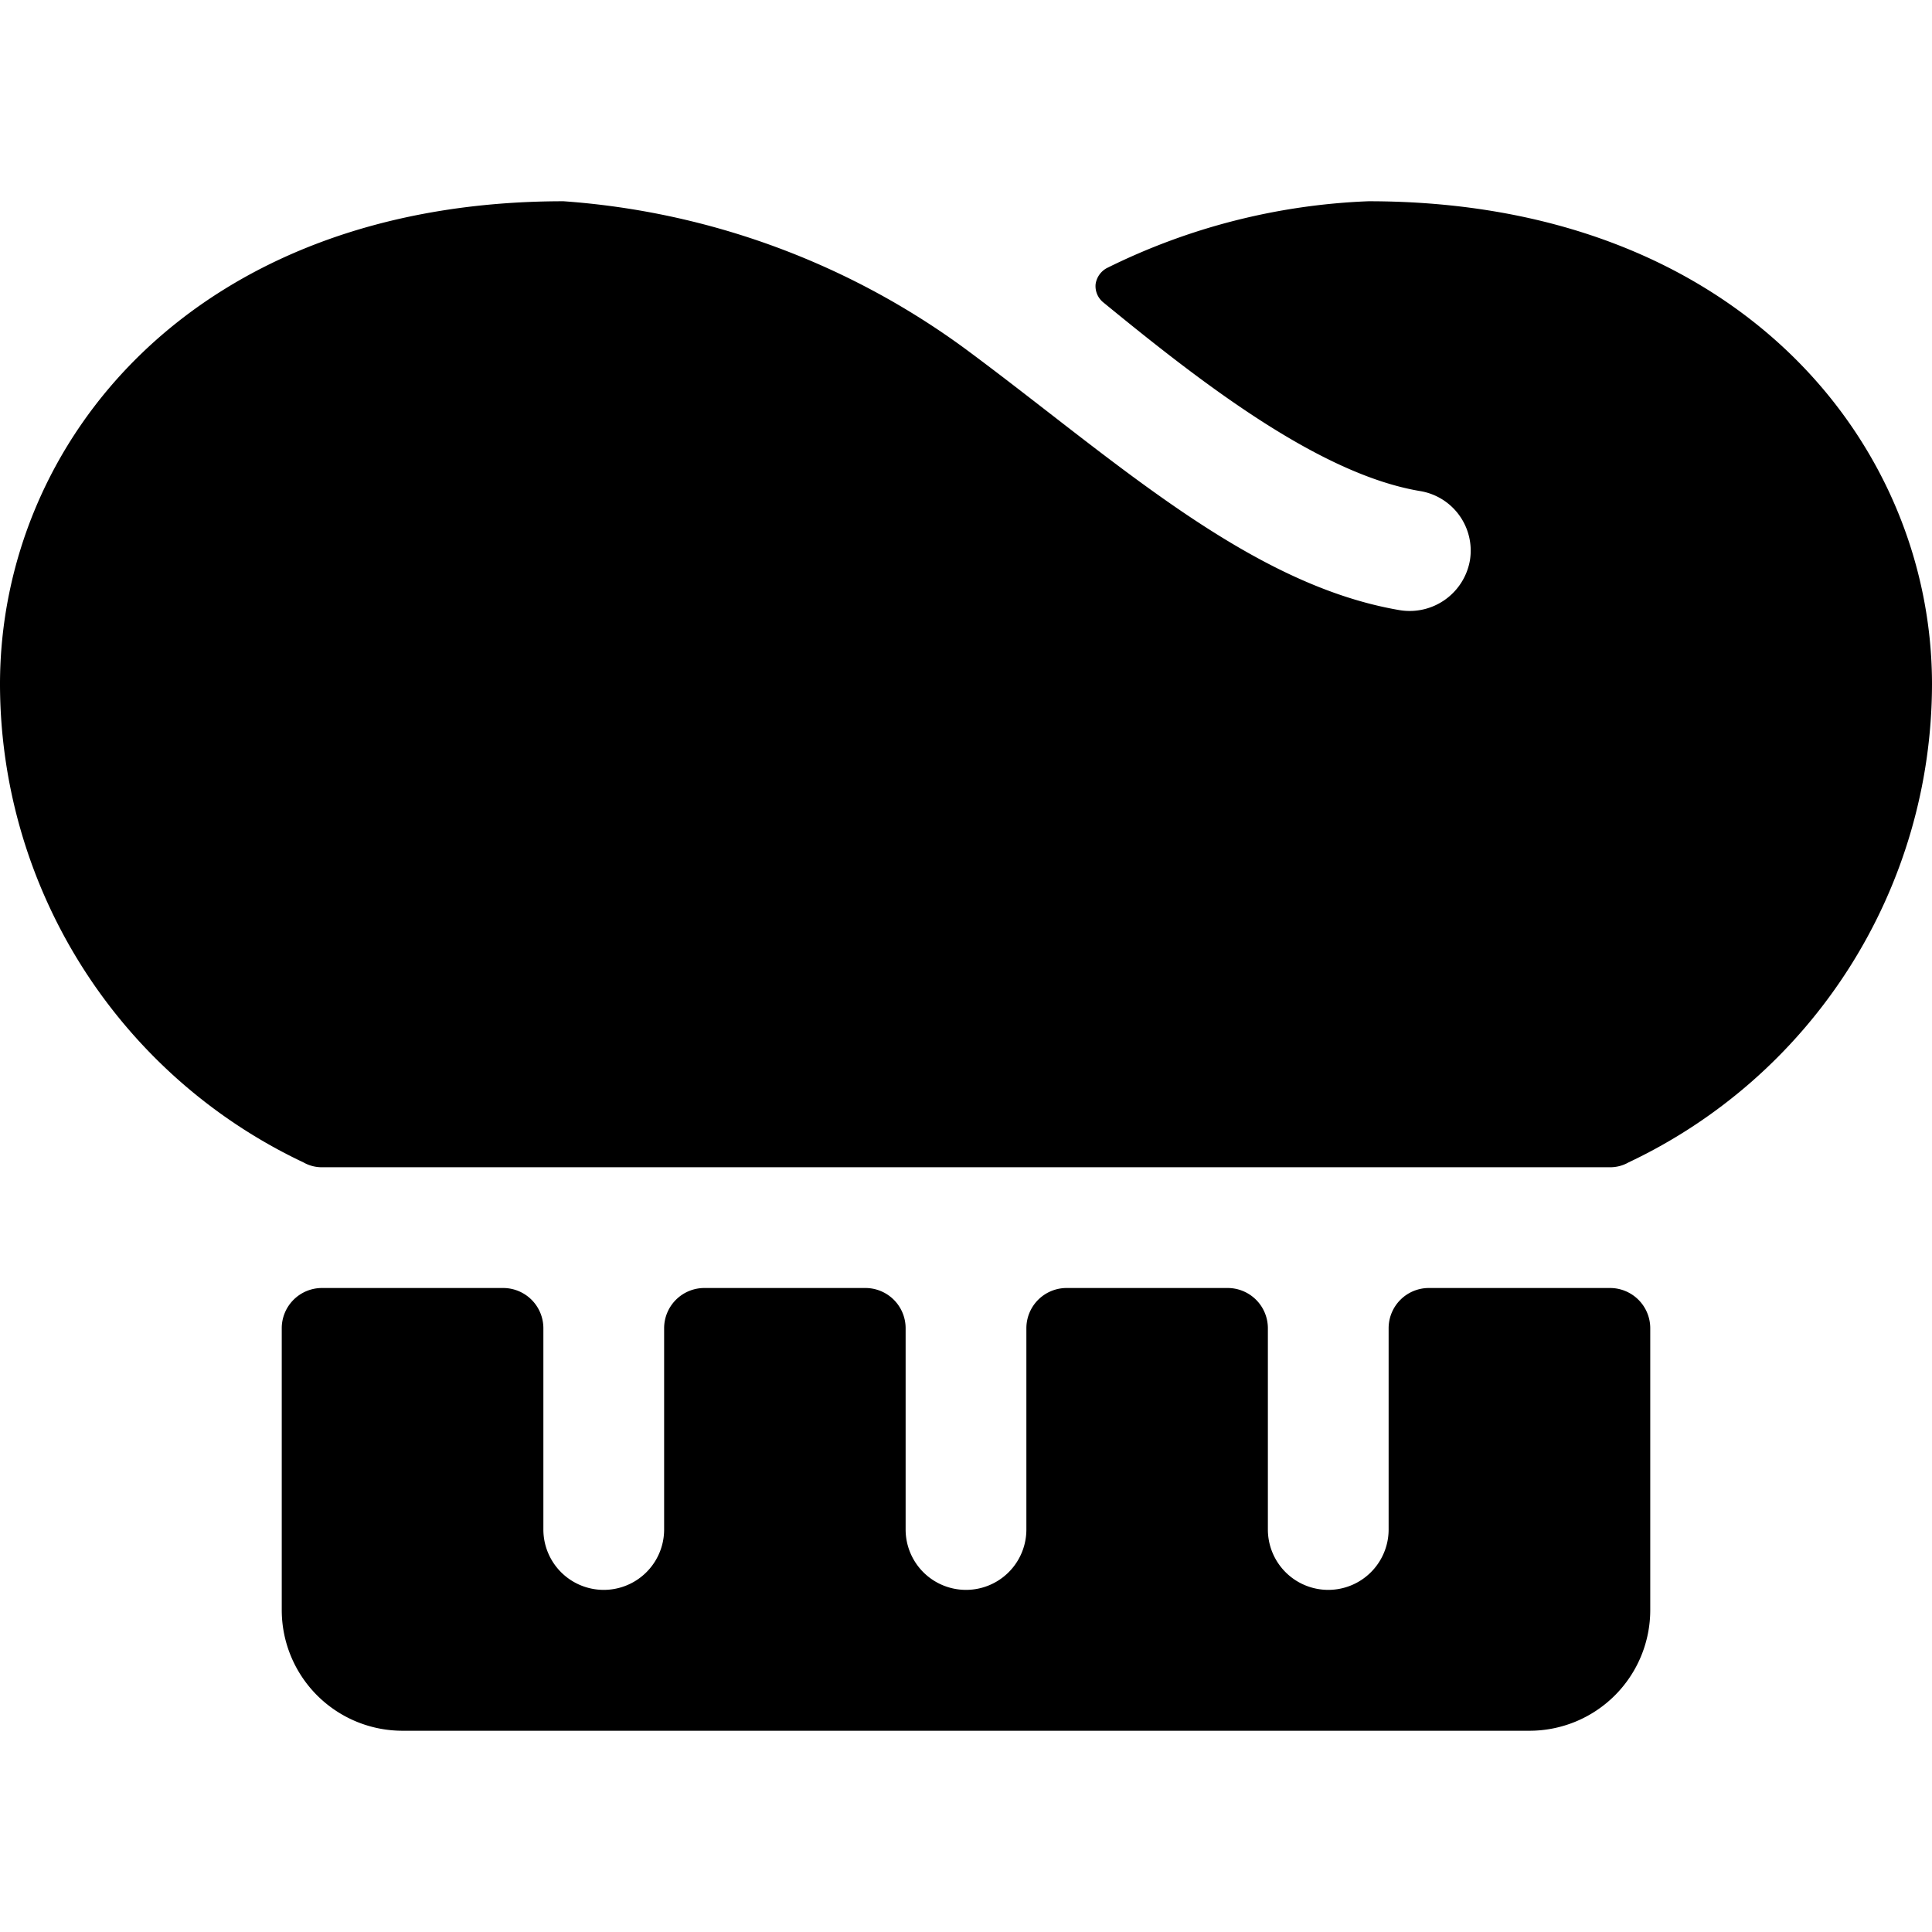
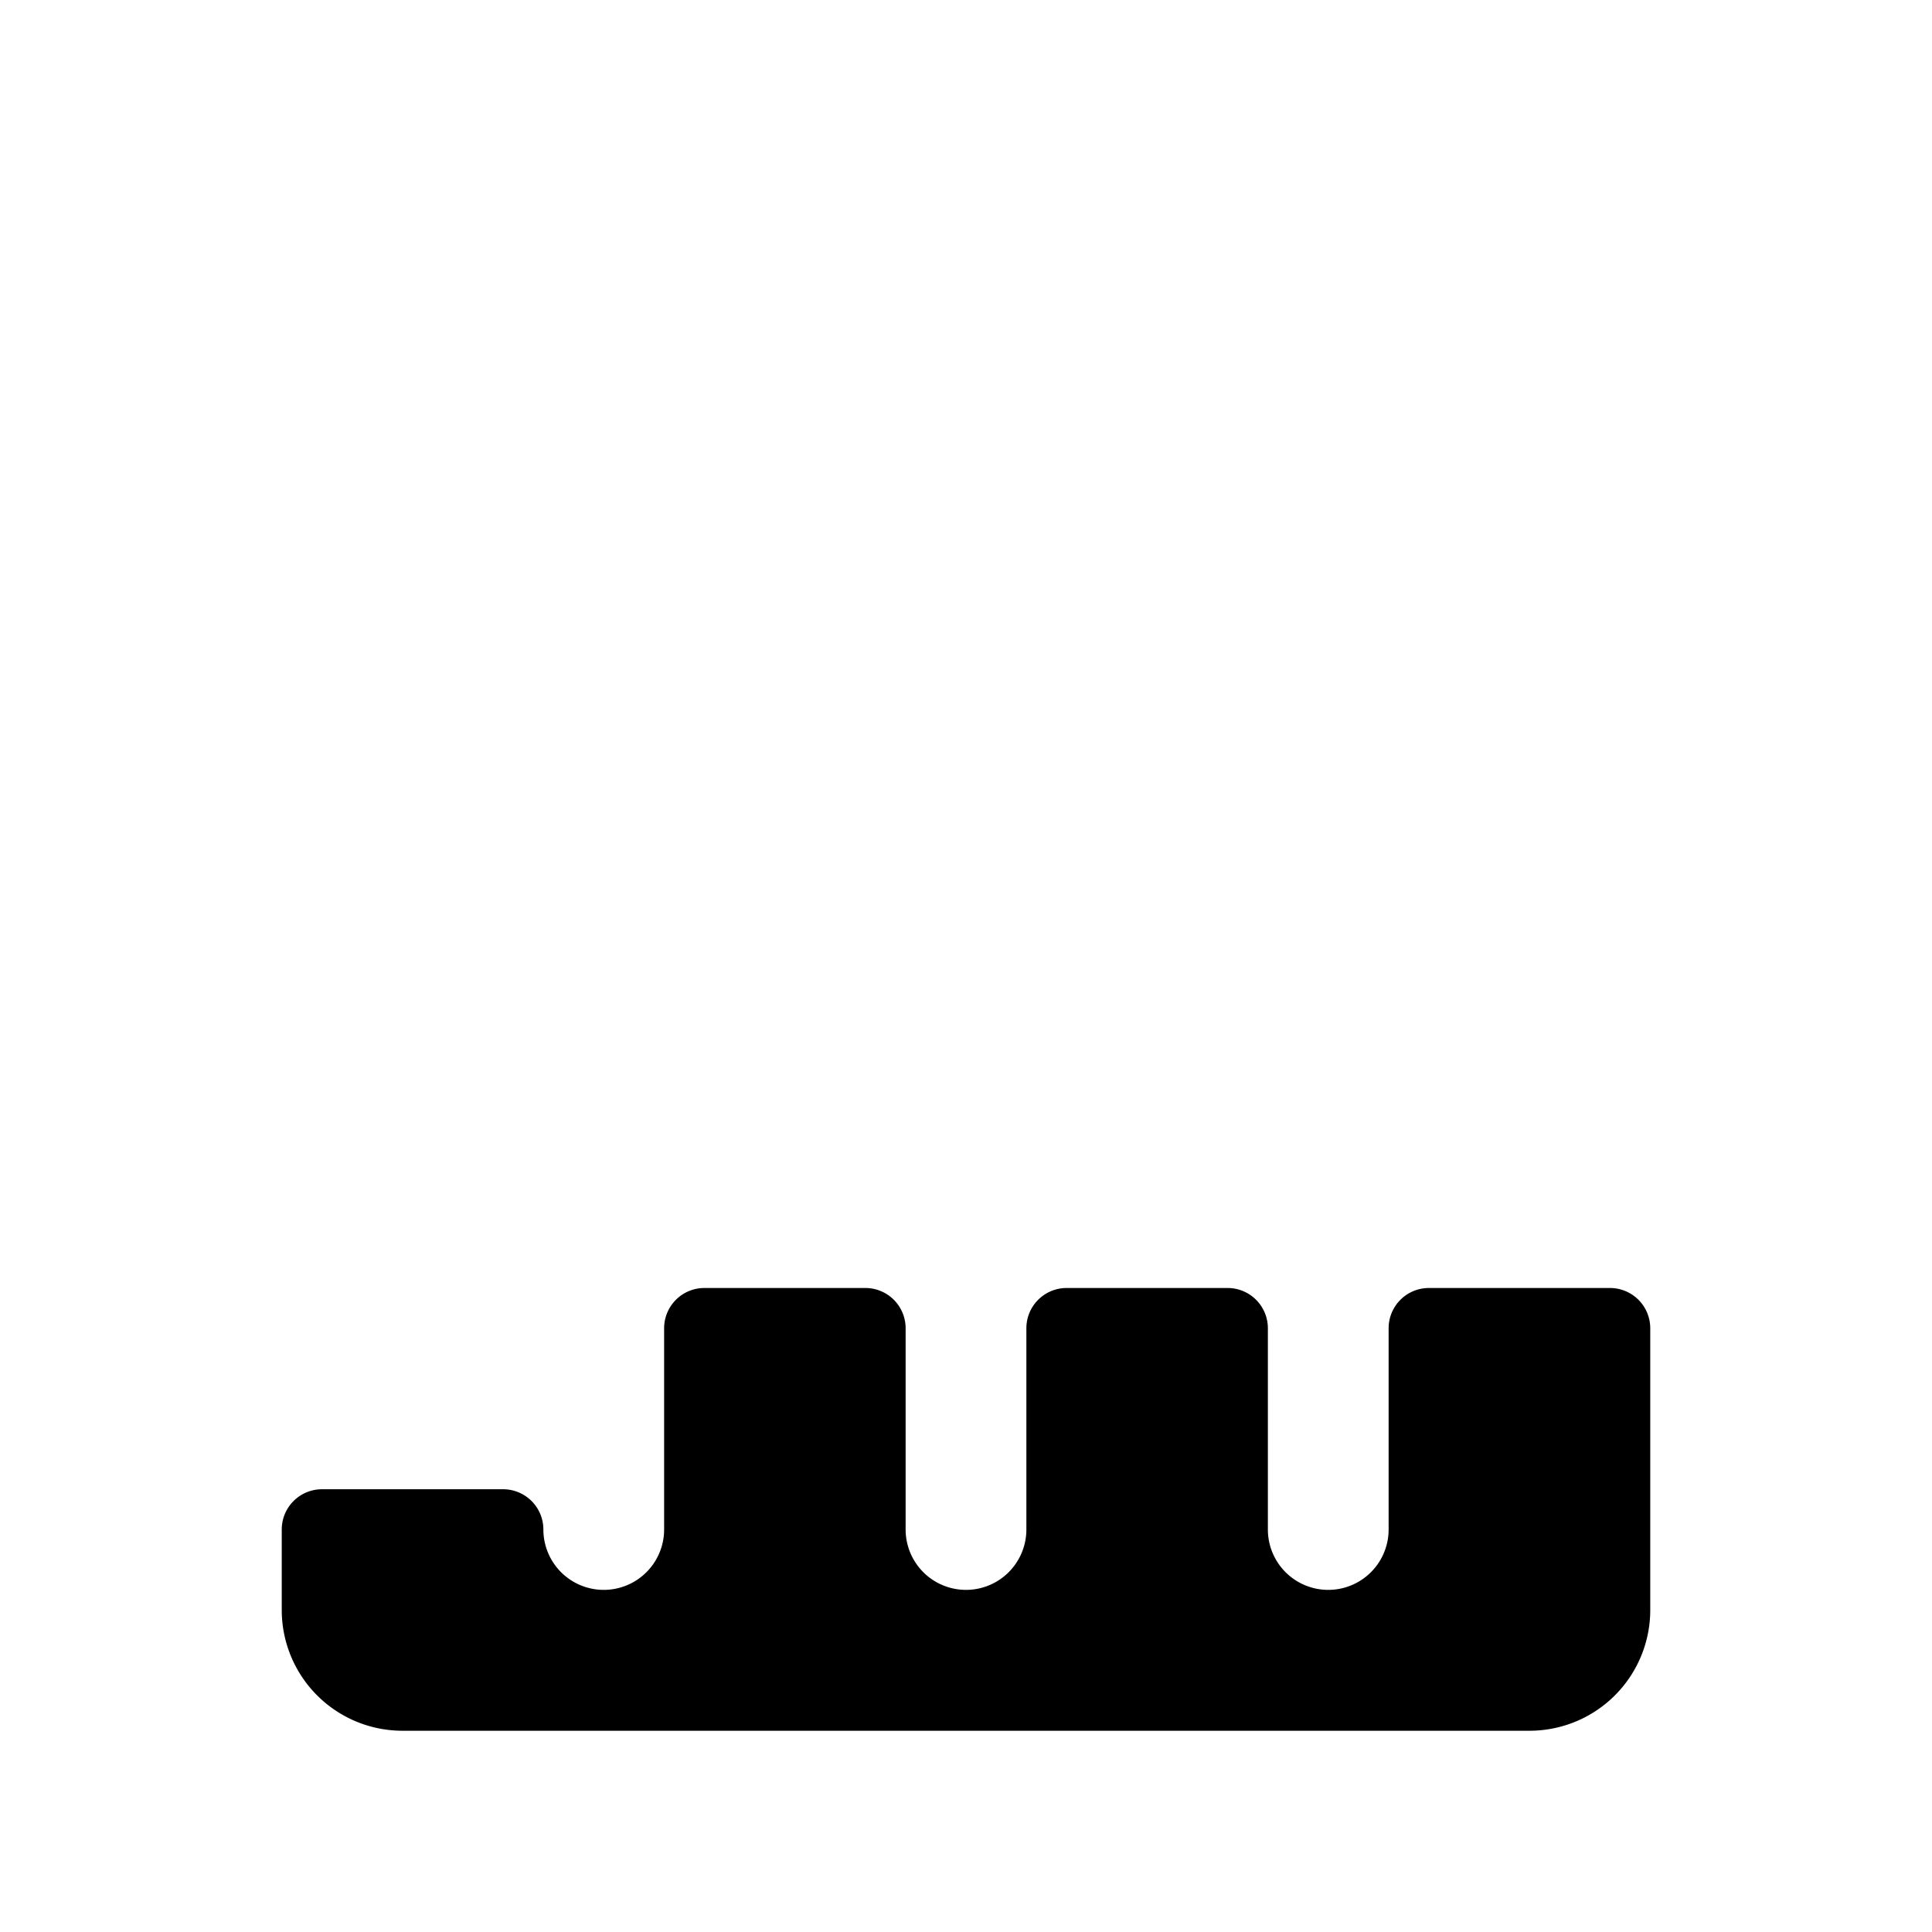
<svg xmlns="http://www.w3.org/2000/svg" viewBox="0 0 24 24">
  <g>
-     <path d="M17 2.5a8 8 0 0 0 -3.25 0.83 0.27 0.27 0 0 0 -0.14 0.2 0.26 0.26 0 0 0 0.1 0.23c1.22 1 2.68 2.13 3.93 2.34a0.75 0.75 0 0 1 0.62 0.86 0.76 0.76 0 0 1 -0.87 0.62c-1.89 -0.32 -3.58 -1.9 -5.39 -3.24A9.58 9.58 0 0 0 7 2.5c-4.6 0 -7 3 -7 6a6.58 6.58 0 0 0 3.77 5.94 0.46 0.46 0 0 0 0.23 0.06h16a0.46 0.46 0 0 0 0.23 -0.06A6.58 6.58 0 0 0 24 8.5c0 -2.98 -2.4 -6 -7 -6Z" fill="#000000" stroke-width="1" />
-     <path d="M20 16h-2.25a0.5 0.5 0 0 0 -0.5 0.5V19a0.75 0.75 0 0 1 -1.5 0v-2.5a0.5 0.5 0 0 0 -0.5 -0.5h-2a0.5 0.5 0 0 0 -0.5 0.5V19a0.75 0.75 0 0 1 -1.5 0v-2.5a0.5 0.5 0 0 0 -0.5 -0.5h-2a0.5 0.5 0 0 0 -0.5 0.5V19a0.75 0.75 0 0 1 -1.5 0v-2.5a0.5 0.5 0 0 0 -0.5 -0.5H4a0.5 0.5 0 0 0 -0.5 0.5V20A1.5 1.5 0 0 0 5 21.5h14a1.5 1.5 0 0 0 1.5 -1.5v-3.5a0.5 0.5 0 0 0 -0.5 -0.5Z" fill="#000000" stroke-width="1" />
+     <path d="M20 16h-2.25a0.5 0.5 0 0 0 -0.5 0.5V19a0.75 0.75 0 0 1 -1.5 0v-2.5a0.5 0.5 0 0 0 -0.5 -0.5h-2a0.5 0.5 0 0 0 -0.5 0.5V19a0.75 0.75 0 0 1 -1.5 0v-2.5a0.5 0.5 0 0 0 -0.5 -0.5h-2a0.5 0.5 0 0 0 -0.5 0.5V19a0.75 0.75 0 0 1 -1.5 0a0.5 0.5 0 0 0 -0.5 -0.5H4a0.5 0.5 0 0 0 -0.5 0.5V20A1.5 1.5 0 0 0 5 21.5h14a1.5 1.5 0 0 0 1.5 -1.5v-3.5a0.5 0.5 0 0 0 -0.5 -0.5Z" fill="#000000" stroke-width="1" />
  </g>
</svg>